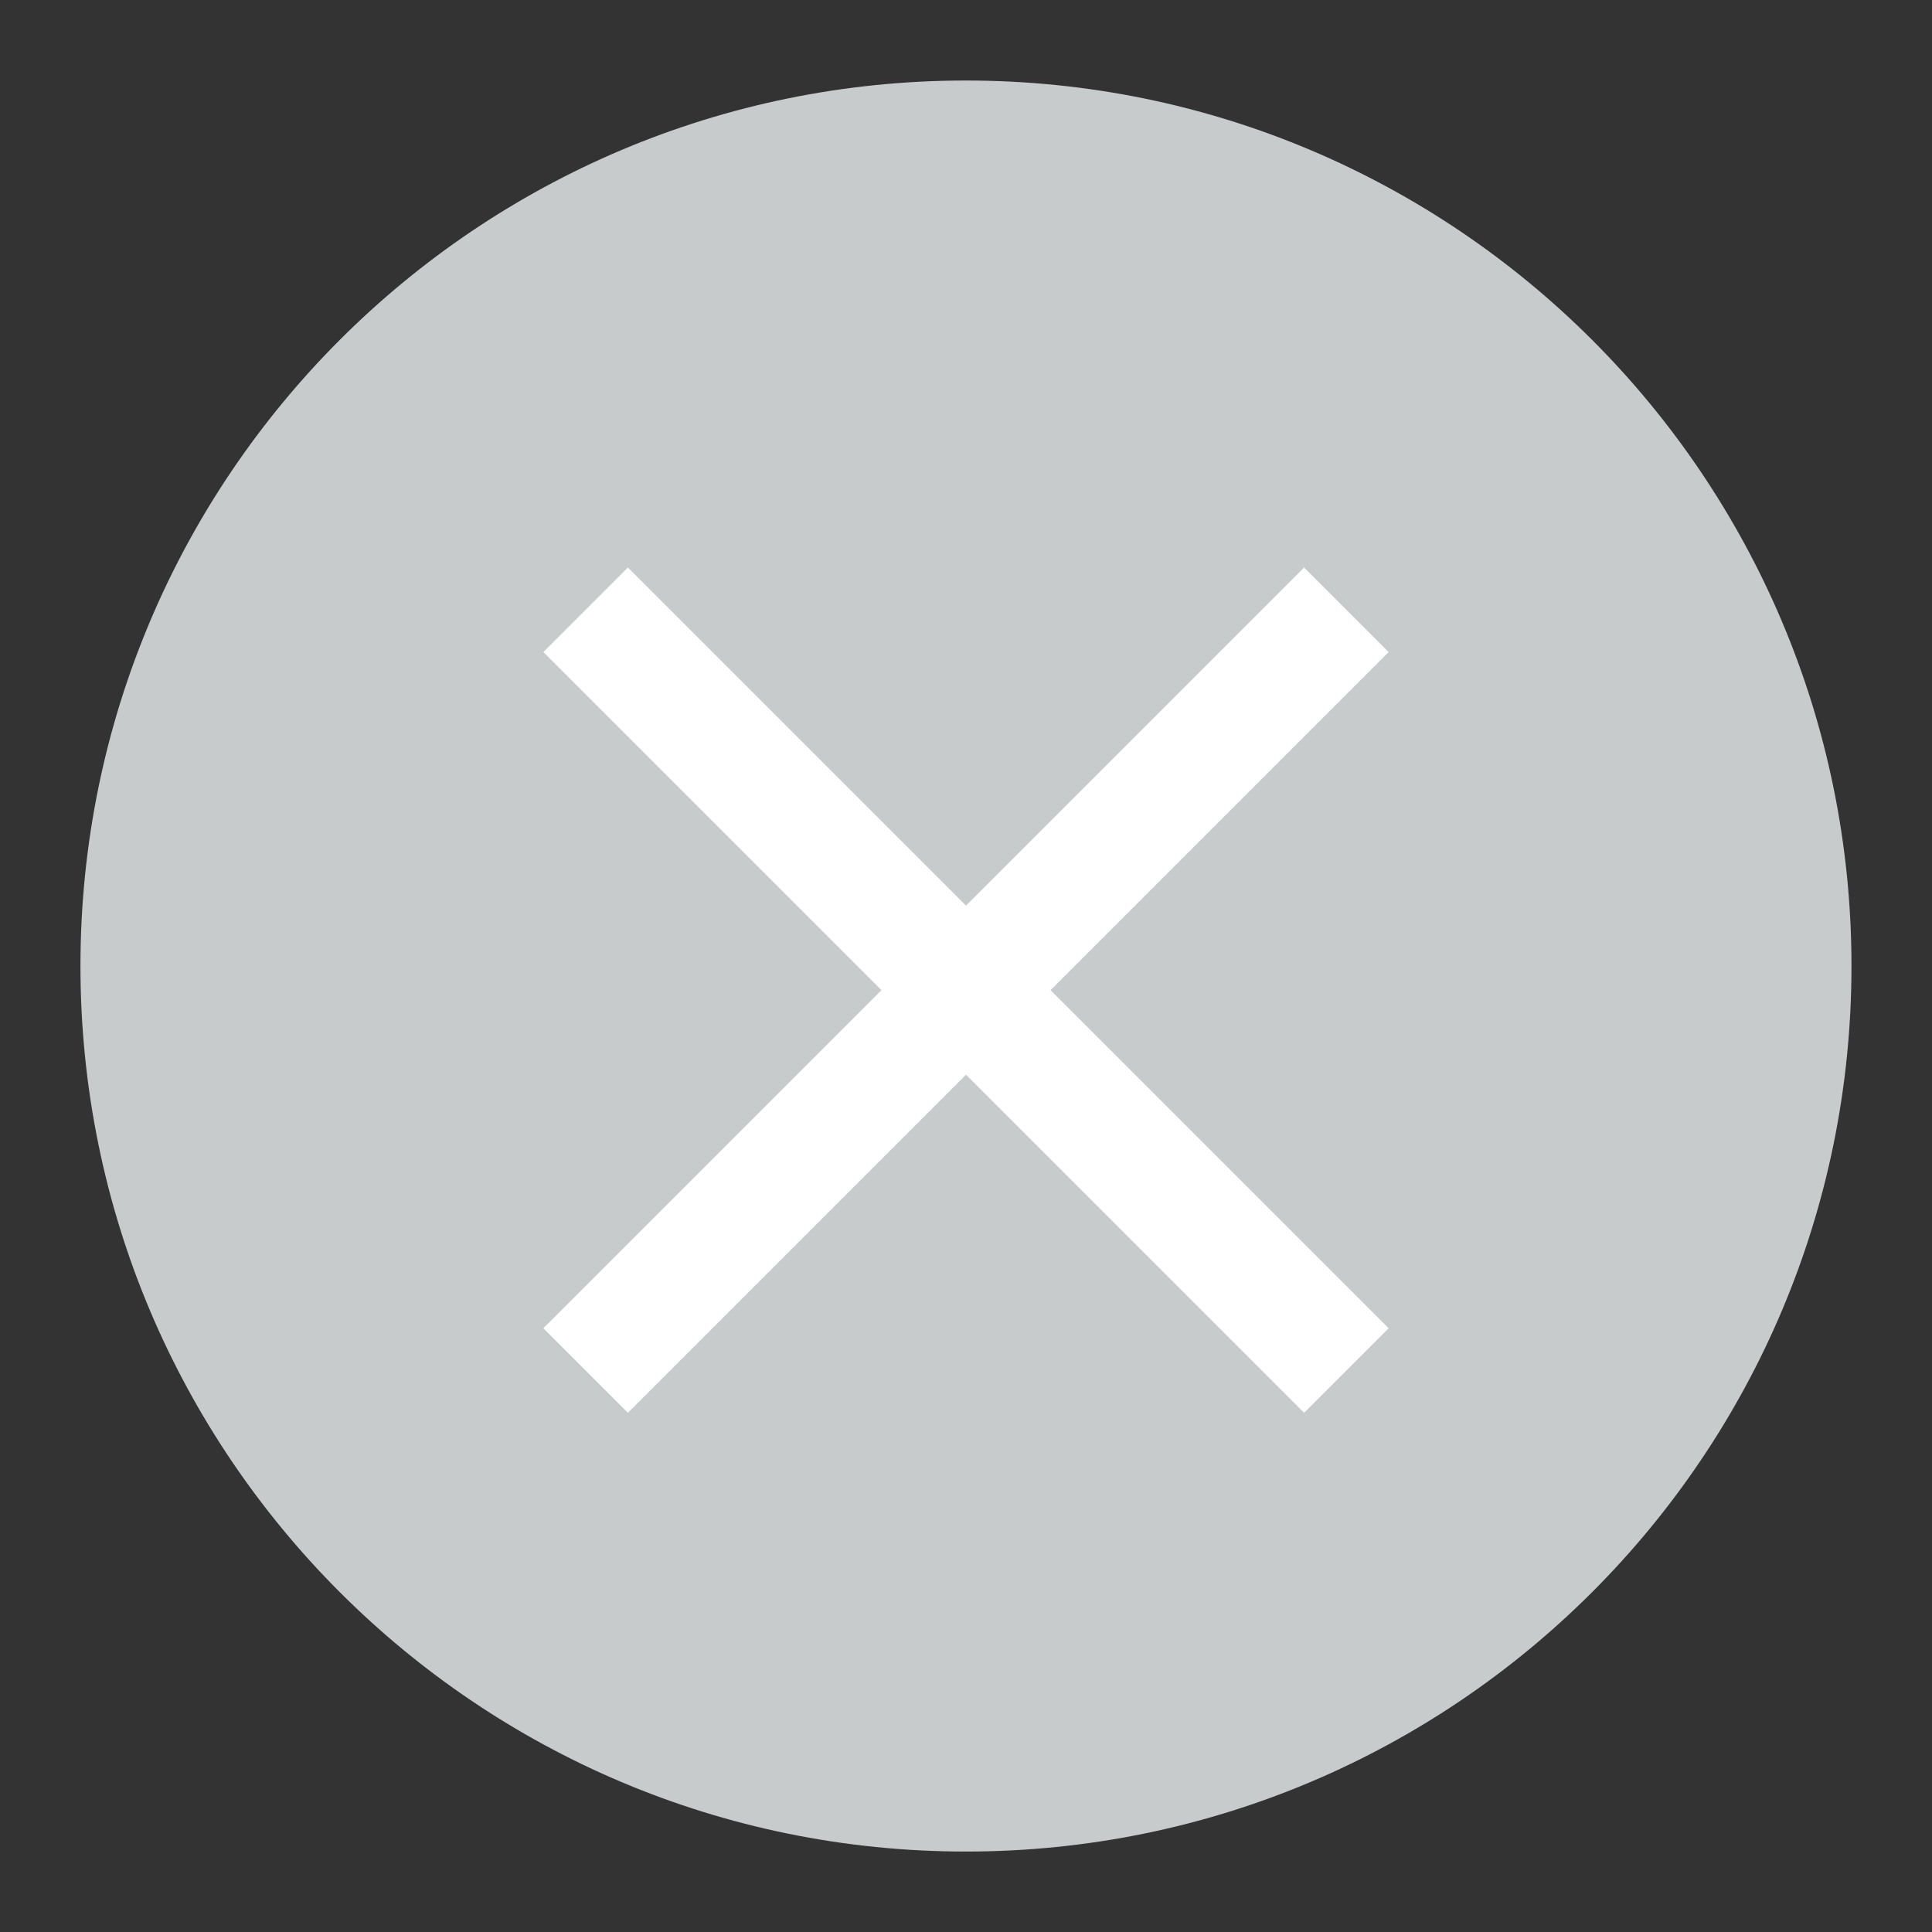
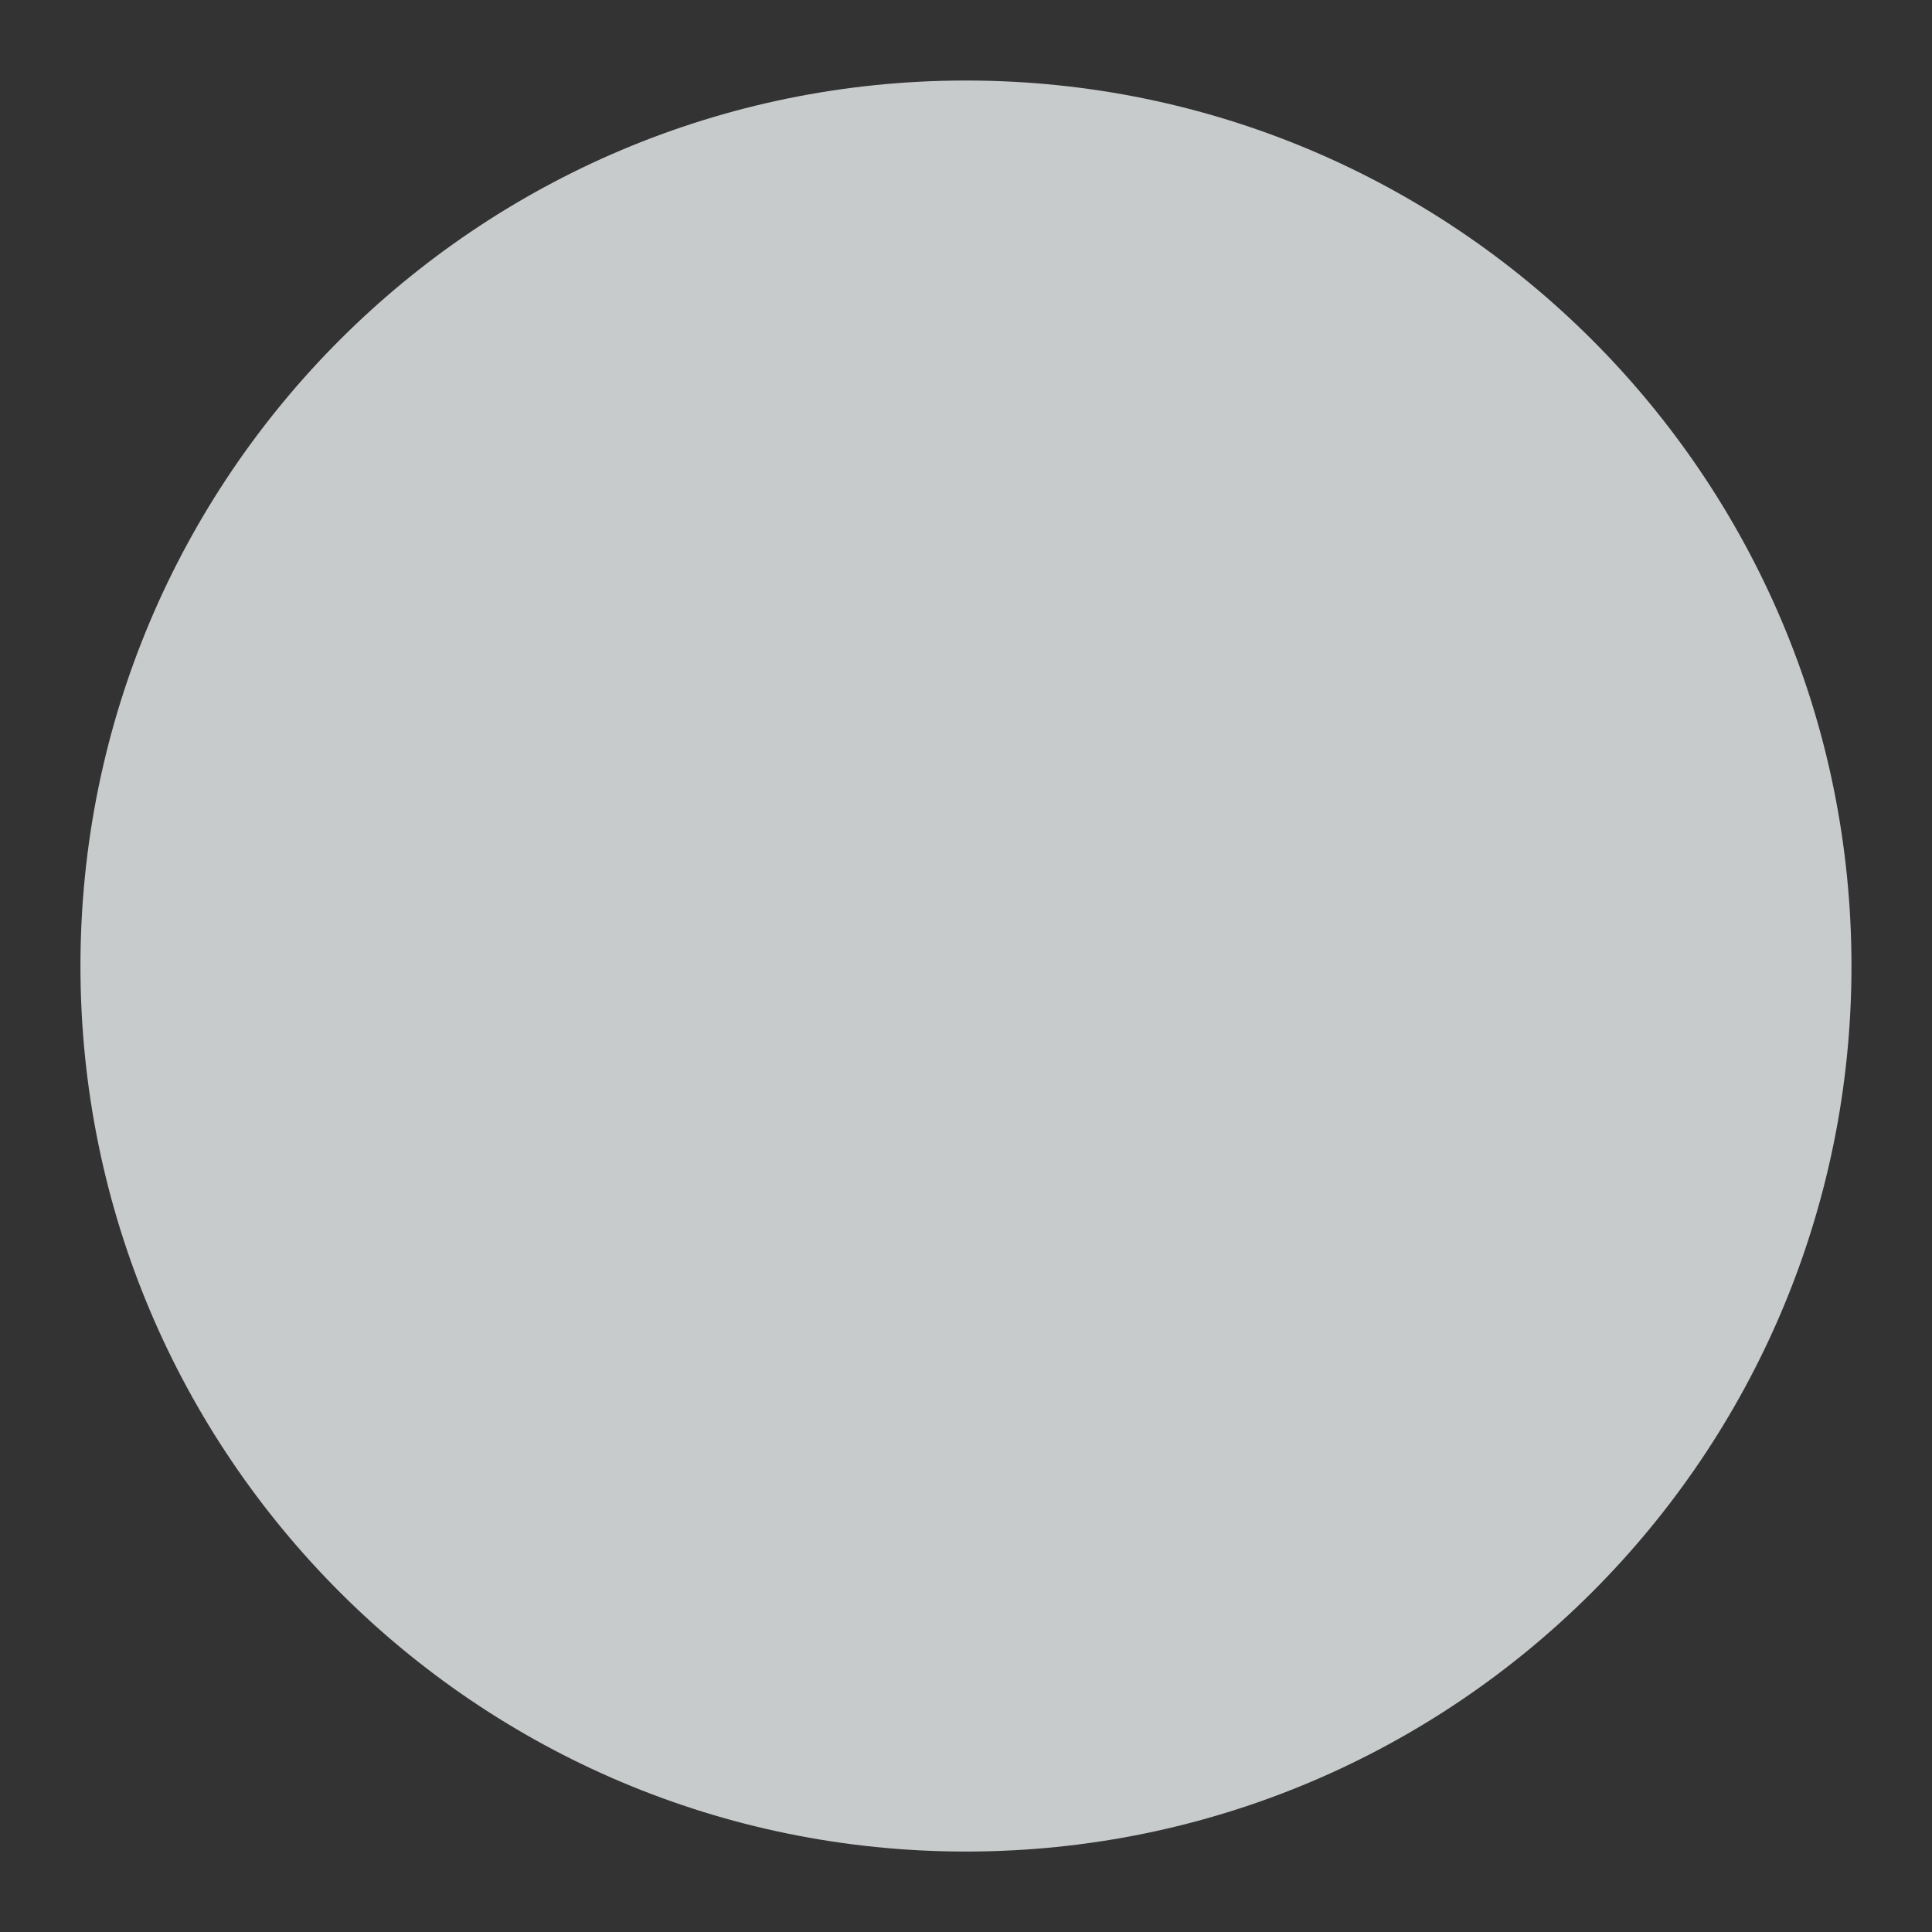
<svg xmlns="http://www.w3.org/2000/svg" width="28" height="28" viewBox="0 0 28 28" fill="none">
  <rect x="0" y="0" width="28" height="28" fill="#333333" stroke="none" />
  <path d="M13.999 1.167C6.912 1.167 1.166 6.913 1.166 14C1.166 21.088 6.912 26.834 13.999 26.834C21.087 26.834 26.833 21.088 26.833 14C26.833 6.913 21.087 1.167 13.999 1.167Z" fill="#C8CBCC" />
-   <path d="M9.1 20.475L7.875 19.25L12.775 14.35L7.875 9.45L9.1 8.225L14 13.125L18.9 8.225L20.125 9.45L15.225 14.35L20.125 19.25L18.9 20.475L14 15.575L9.1 20.475Z" fill="white" />
</svg>